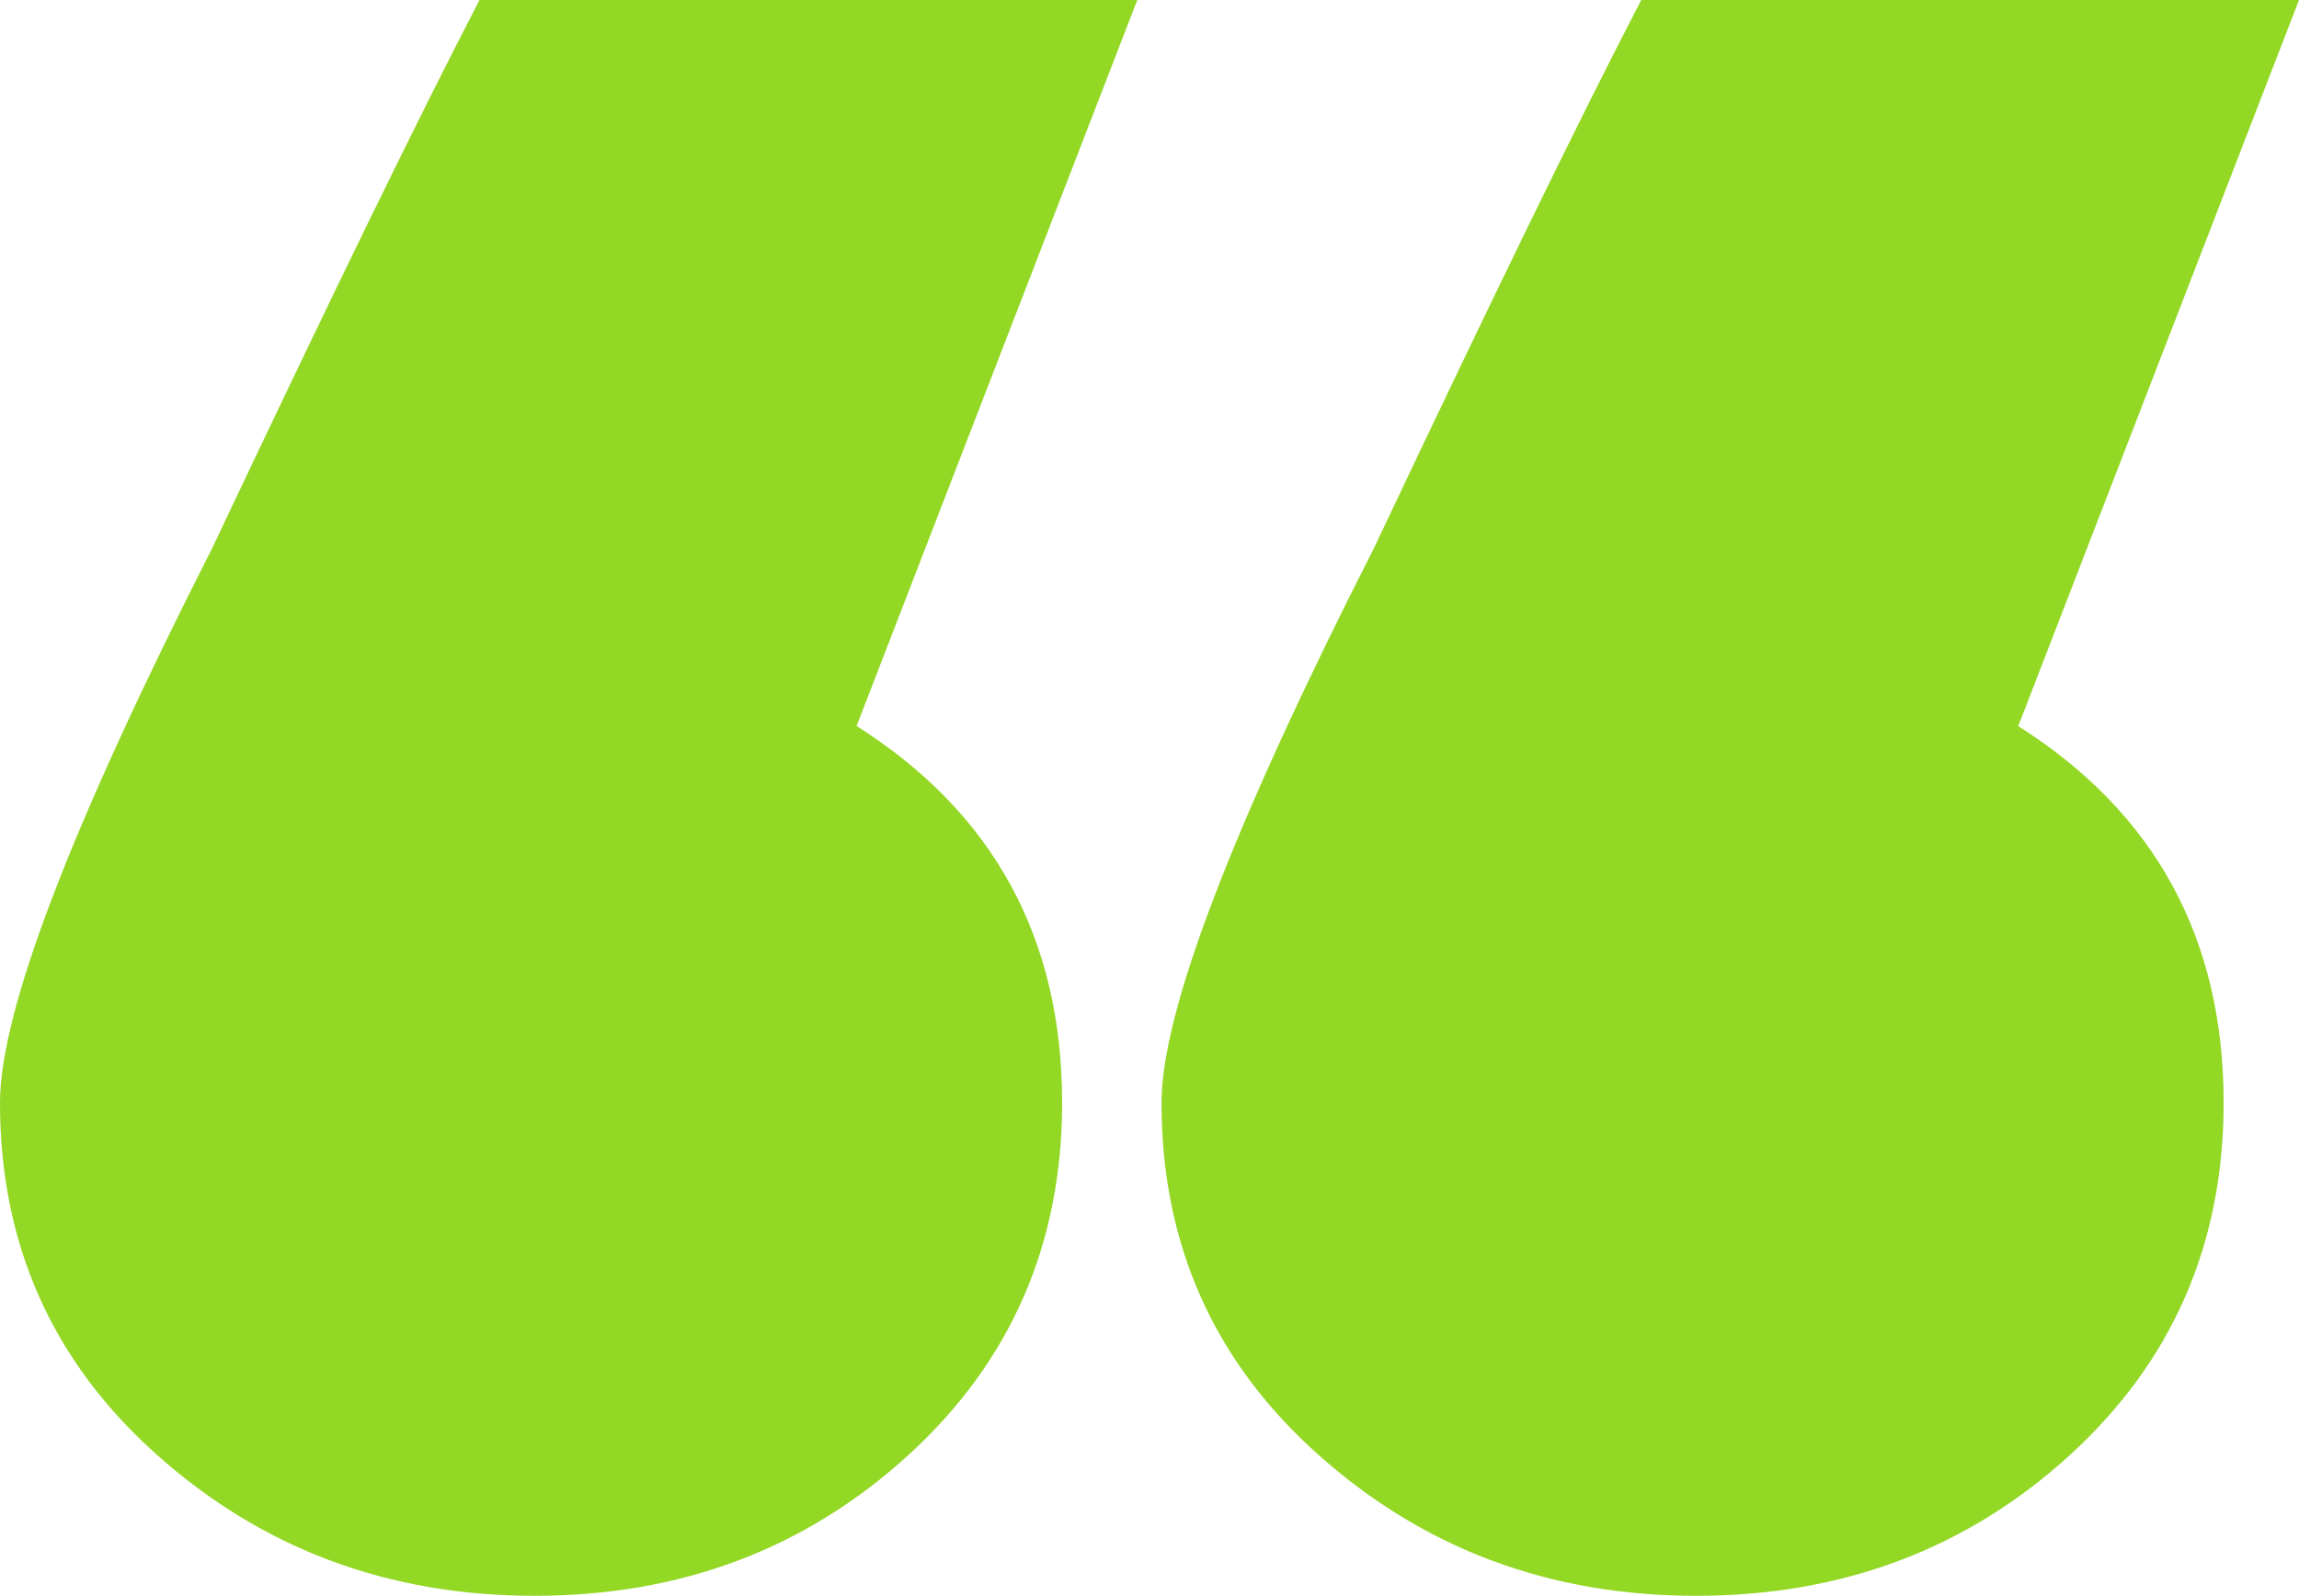
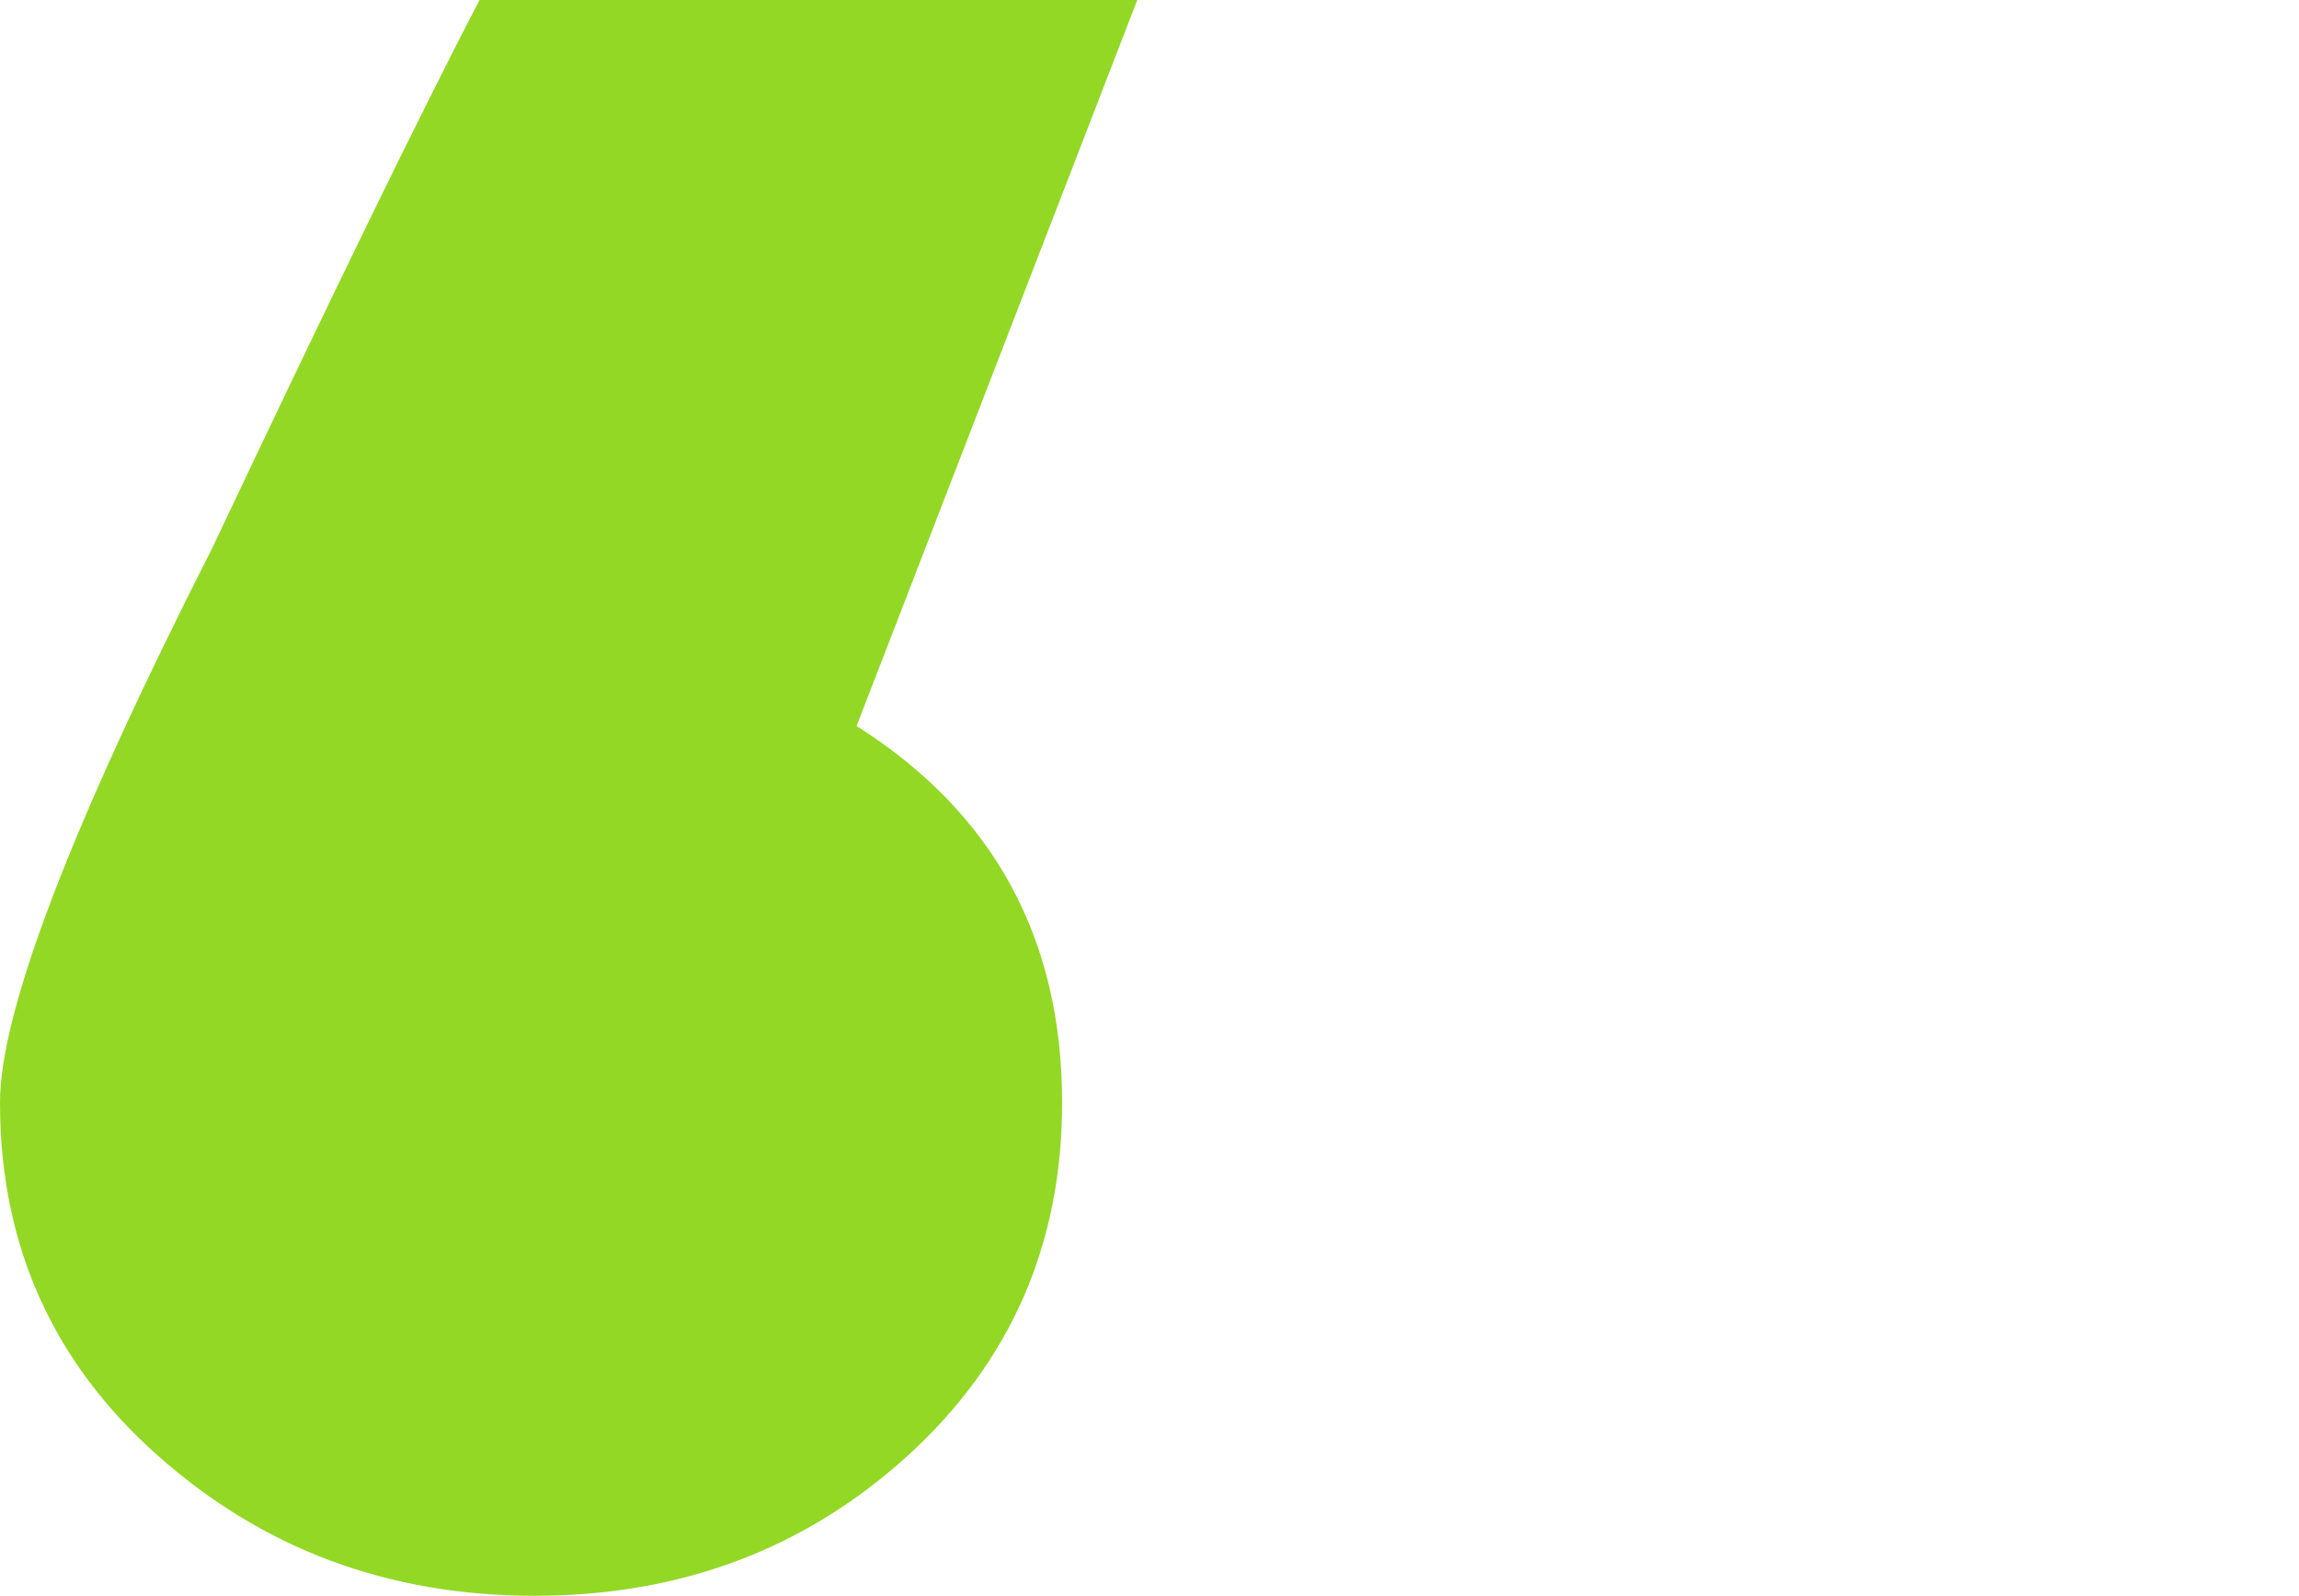
<svg xmlns="http://www.w3.org/2000/svg" id="a" data-name="Layer 1" viewBox="0 0 112.86 78.36">
  <defs>
    <style>
      .b {
        fill: #93d825;
      }
    </style>
  </defs>
-   <path class="b" d="M99.08,35.65L112.86,0h-32.29c-2.92,5.61-7.29,14.58-13.12,26.91-6.95,13.68-10.43,22.76-10.43,27.24,0,6.95,2.57,12.73,7.74,17.32,5.16,4.59,11.32,6.89,18.5,6.89s13.29-2.3,18.33-6.89c5.04-4.59,7.57-10.37,7.57-17.32,0-8.07-3.36-14.24-10.09-18.5Z" />
  <path class="b" d="M23.54,0c-2.92,5.61-7.29,14.58-13.12,26.91C3.47,40.59,0,49.67,0,54.15c0,6.95,2.57,12.73,7.74,17.32,5.16,4.59,11.32,6.89,18.5,6.89s13.29-2.3,18.33-6.89c5.04-4.59,7.57-10.37,7.57-17.32,0-8.07-3.36-14.24-10.09-18.5L55.83,0H23.54Z" />
</svg>